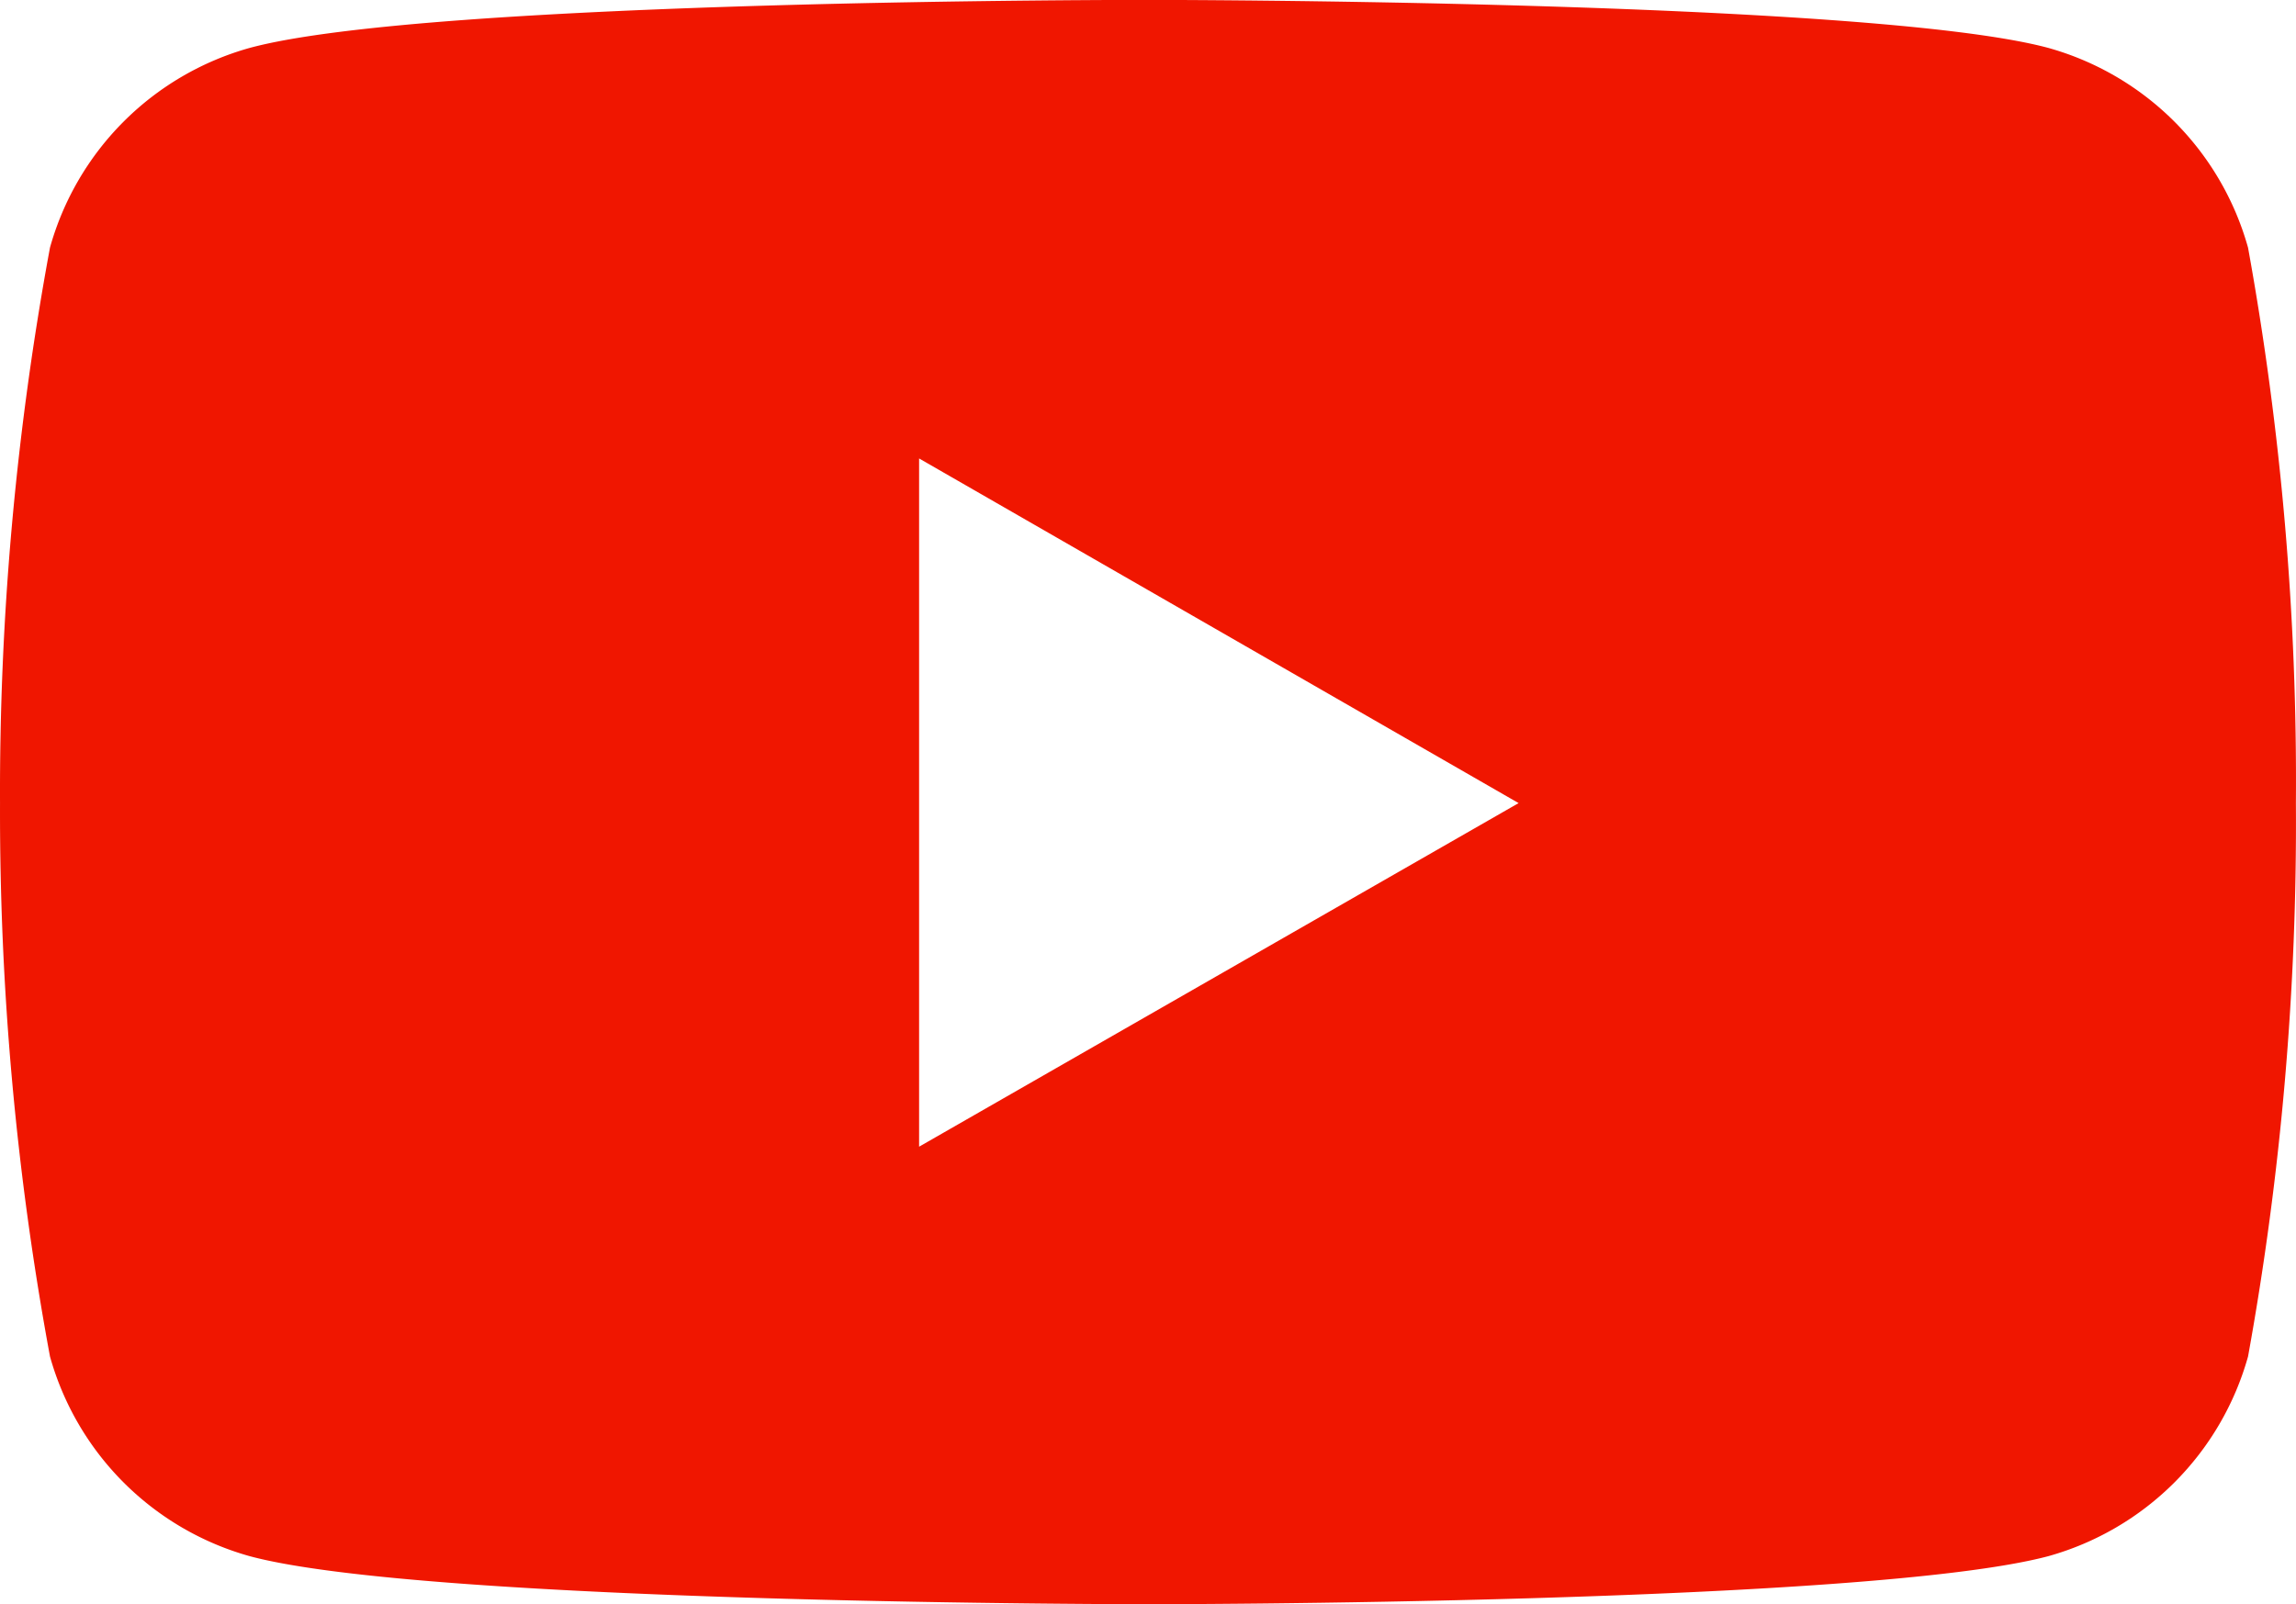
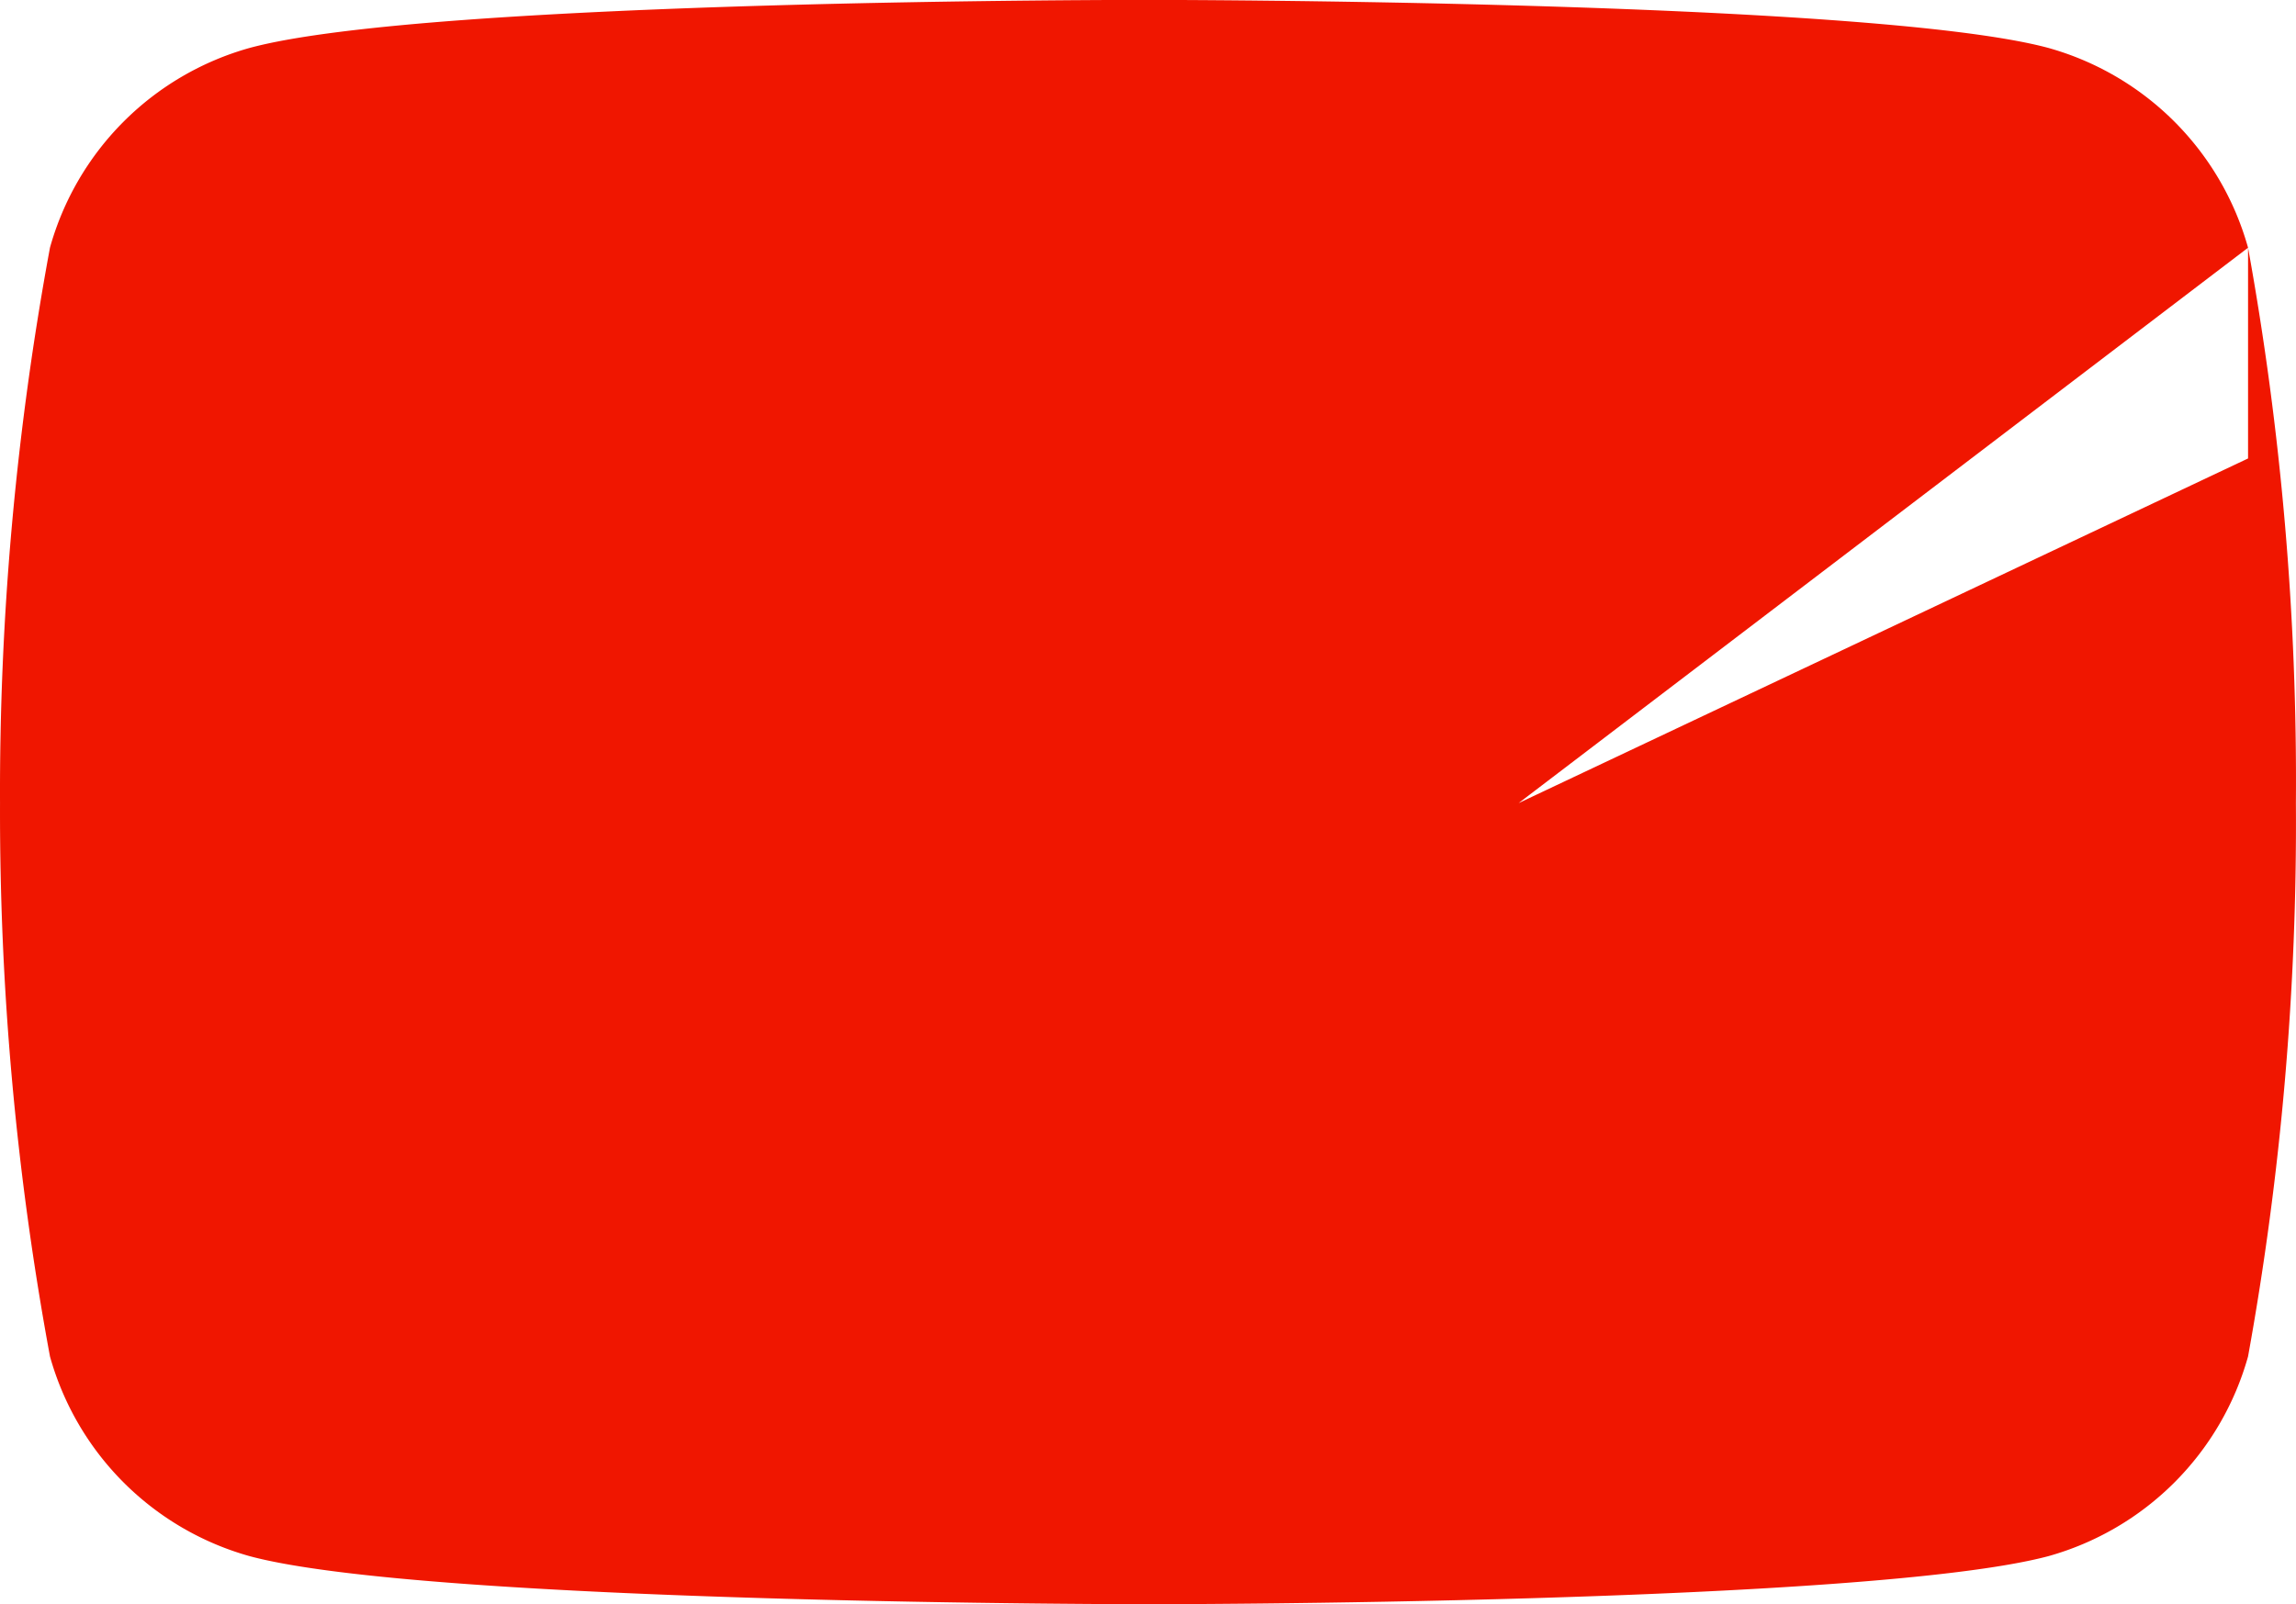
<svg xmlns="http://www.w3.org/2000/svg" width="99.514" height="69.55" viewBox="0 0 99.514 69.55">
-   <path d="M97.443,16.164A12.474,12.474,0,0,0,88.782,7.5c-7.757-2.08-38.974-2.08-38.974-2.08S18.668,5.383,10.834,7.5a12.474,12.474,0,0,0-8.661,8.661A129.608,129.608,0,0,0,.008,40.242,129.609,129.609,0,0,0,2.173,64.231a12.474,12.474,0,0,0,8.661,8.661c7.748,2.082,38.974,2.082,38.974,2.082s31.134,0,38.974-2.082a12.474,12.474,0,0,0,8.661-8.661,129.608,129.608,0,0,0,2.074-23.989,129.609,129.609,0,0,0-2.074-24.077Zm-57.6,38.974V25.3L65.827,40.242Z" transform="translate(-0.007 -5.424)" fill="#f01600" />
+   <path d="M97.443,16.164A12.474,12.474,0,0,0,88.782,7.5c-7.757-2.08-38.974-2.08-38.974-2.08S18.668,5.383,10.834,7.5a12.474,12.474,0,0,0-8.661,8.661A129.608,129.608,0,0,0,.008,40.242,129.609,129.609,0,0,0,2.173,64.231a12.474,12.474,0,0,0,8.661,8.661c7.748,2.082,38.974,2.082,38.974,2.082s31.134,0,38.974-2.082a12.474,12.474,0,0,0,8.661-8.661,129.608,129.608,0,0,0,2.074-23.989,129.609,129.609,0,0,0-2.074-24.077ZV25.3L65.827,40.242Z" transform="translate(-0.007 -5.424)" fill="#f01600" />
</svg>